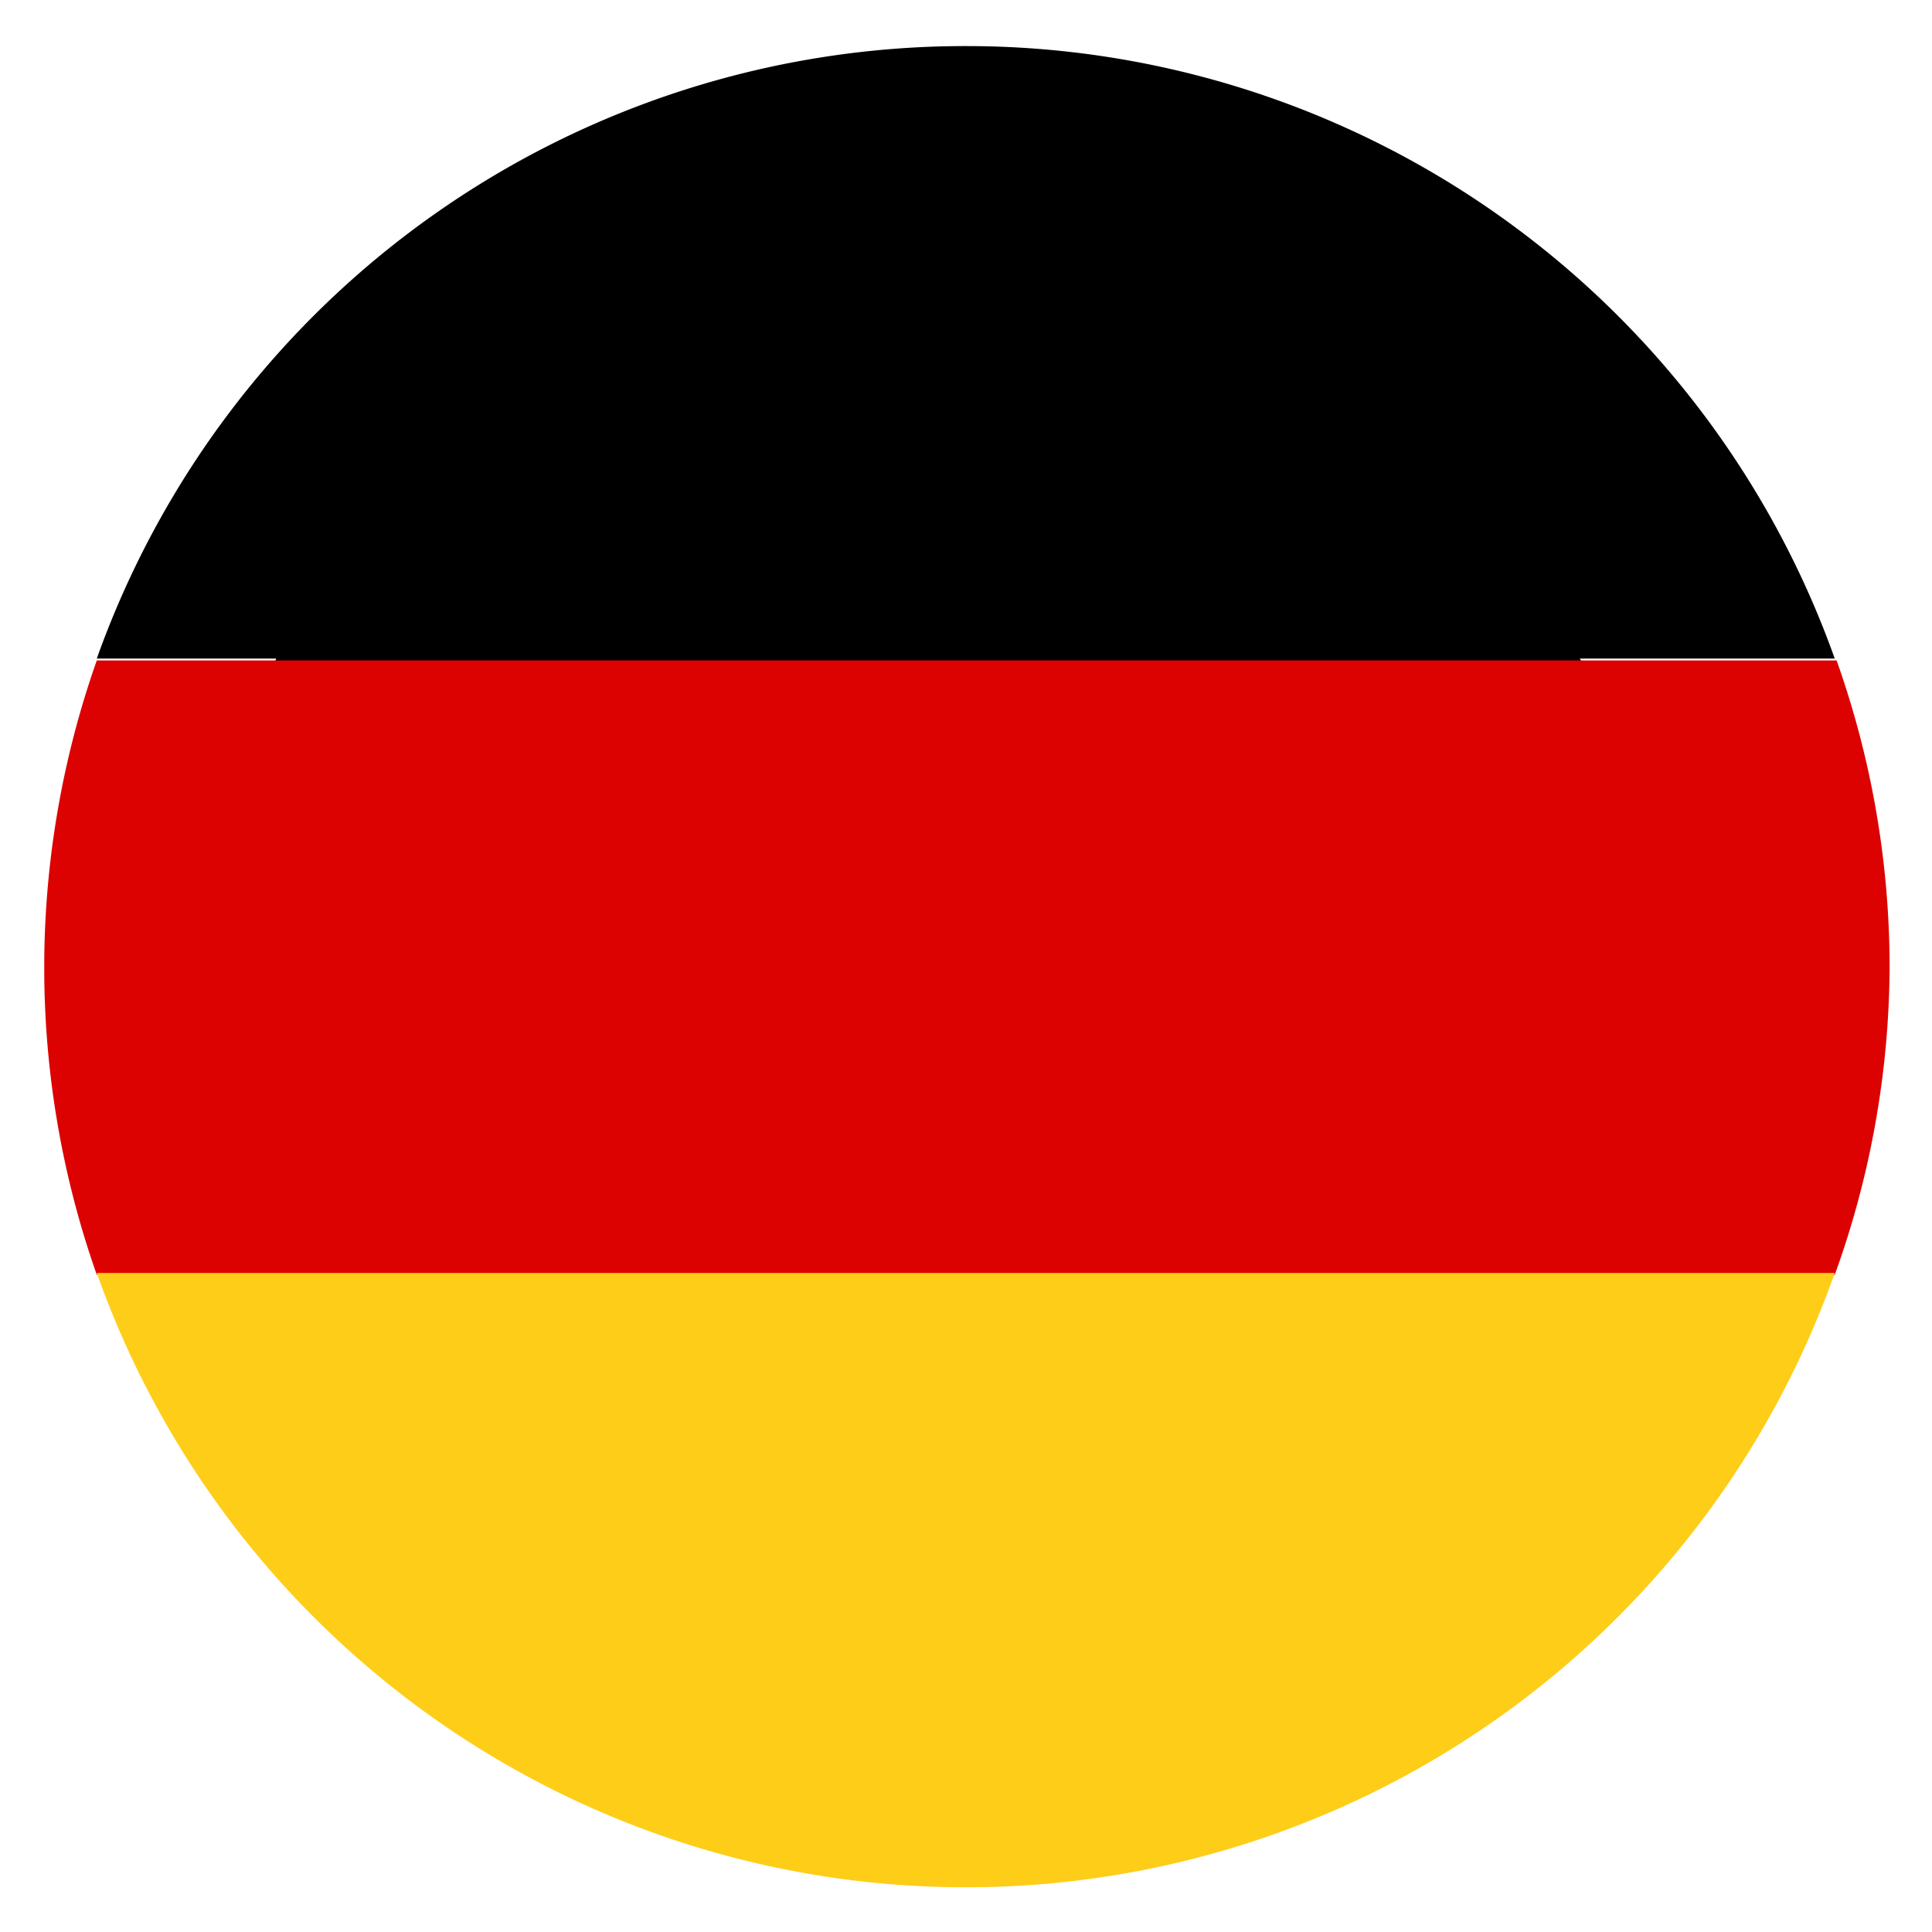
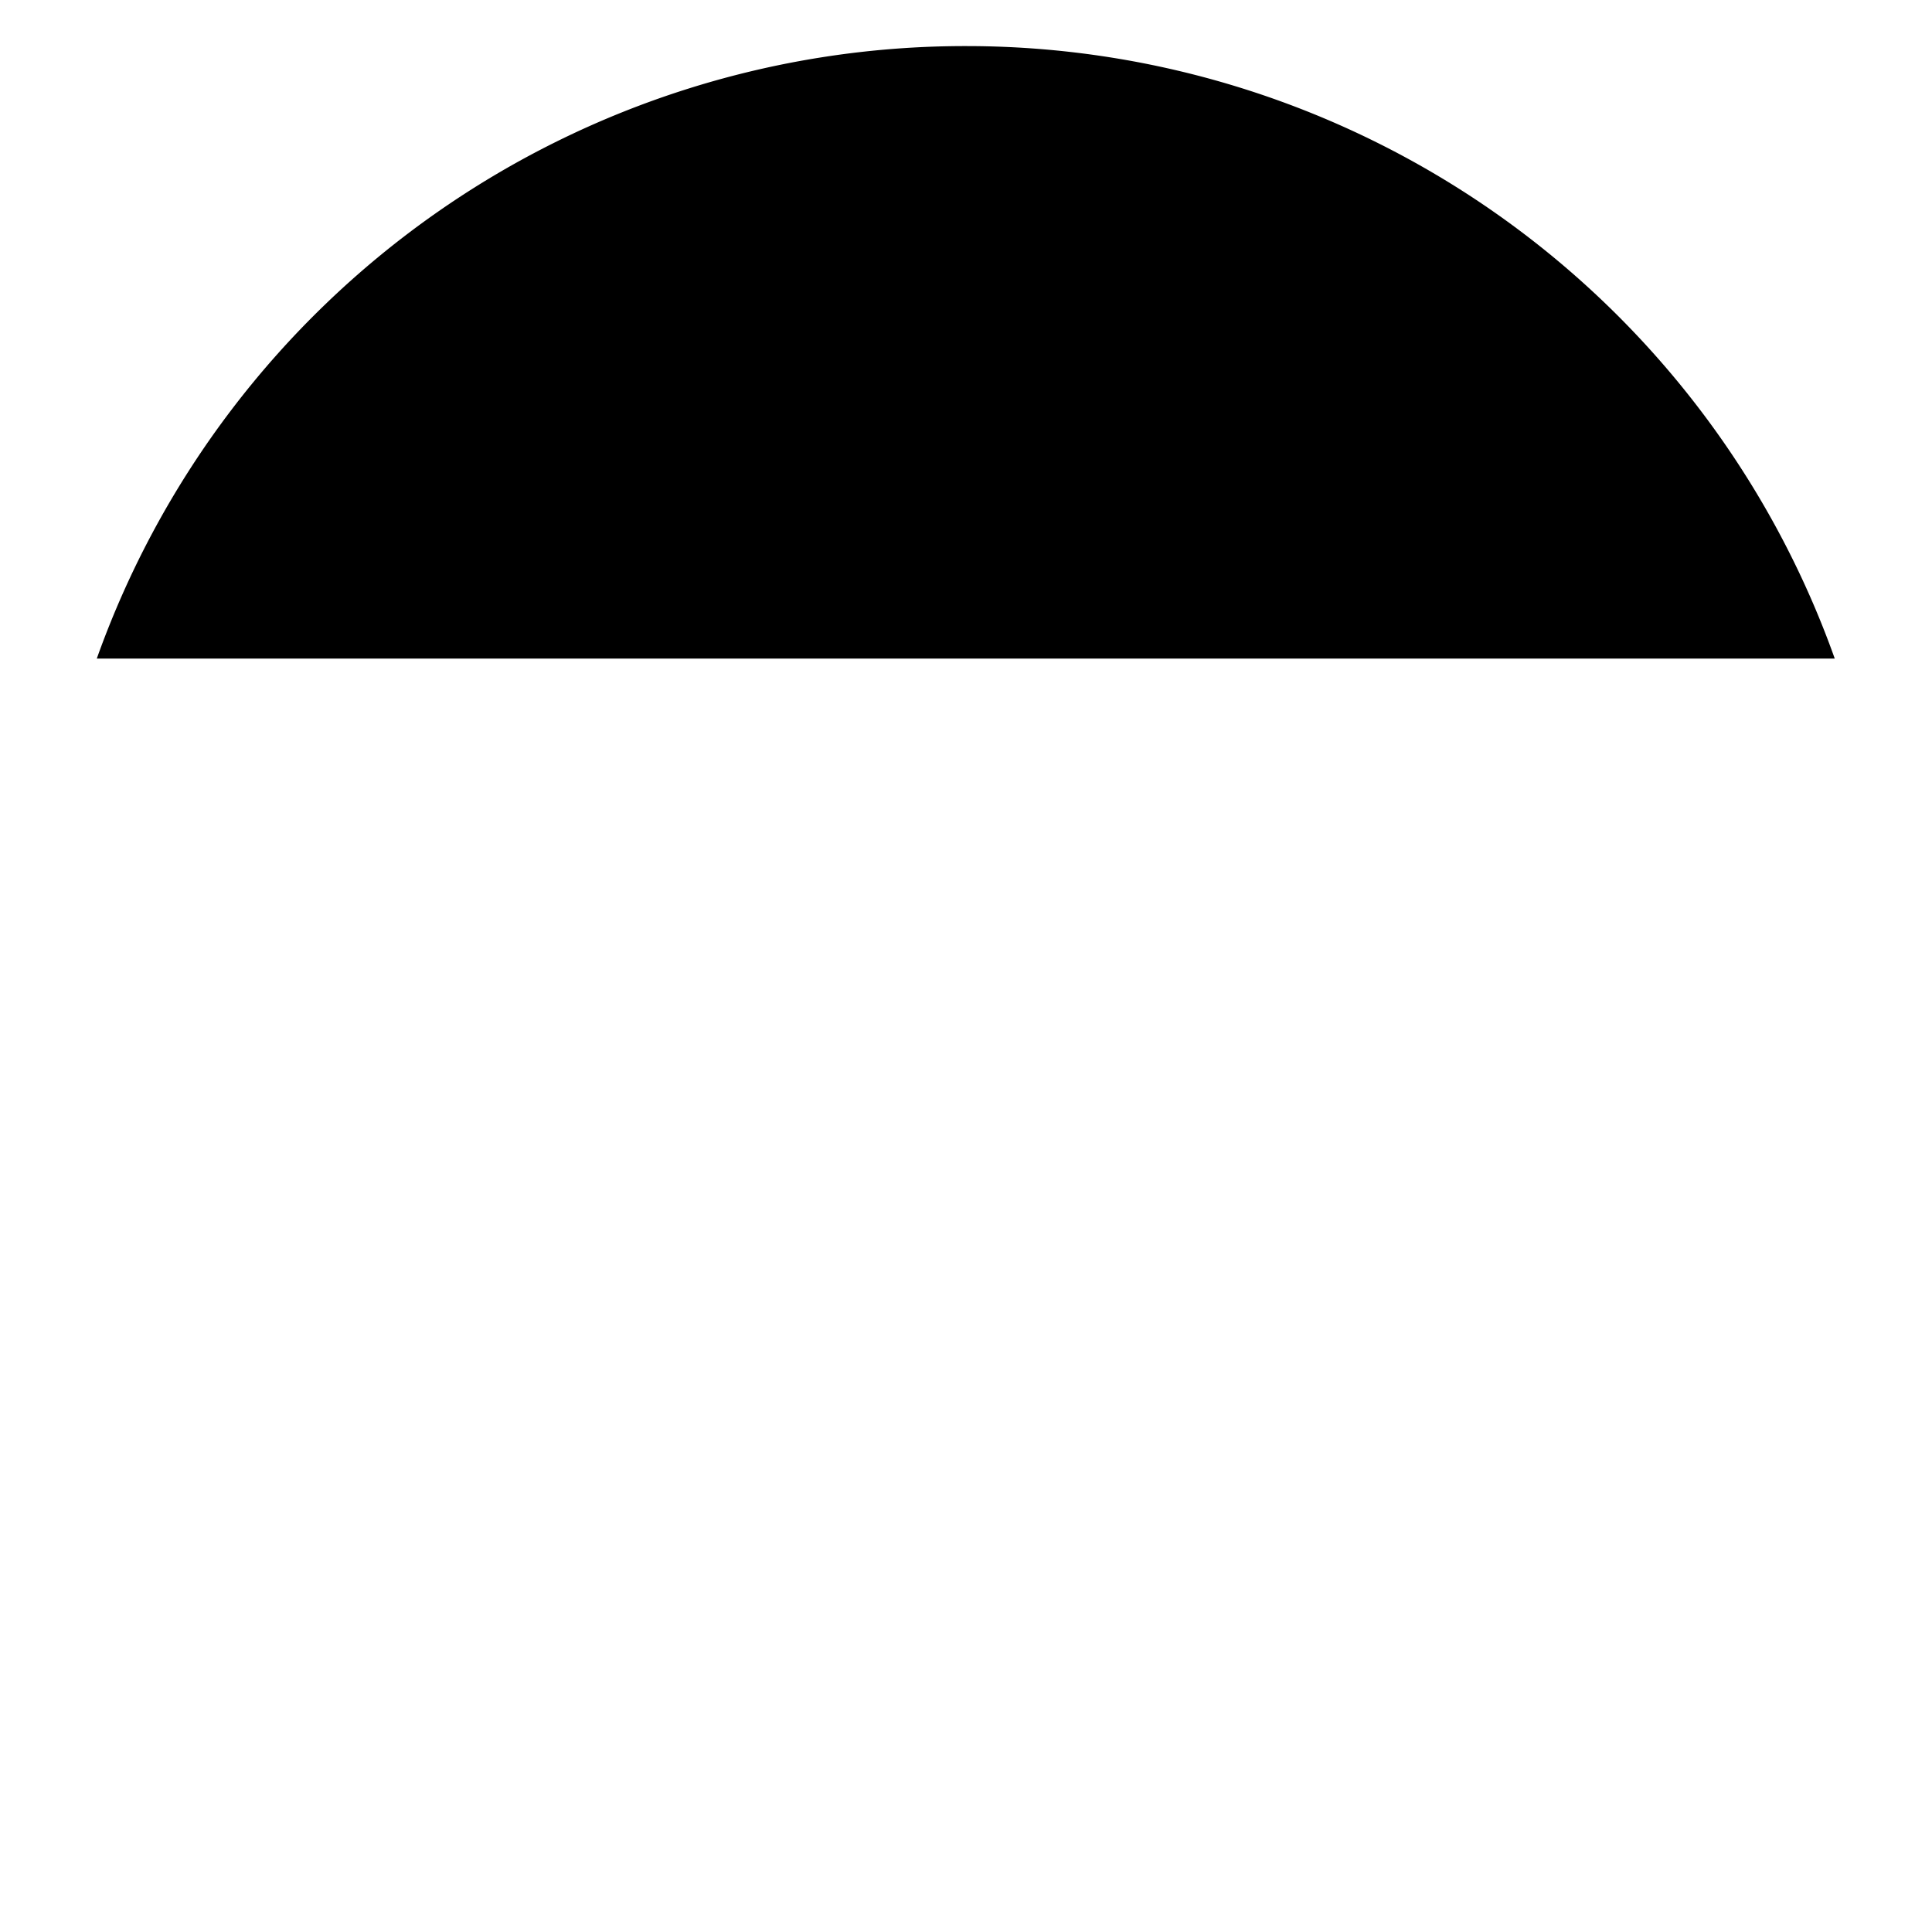
<svg xmlns="http://www.w3.org/2000/svg" id="Layer_1" data-name="Layer 1" viewBox="0 0 41.92 41.92">
  <defs>
    <style>.cls-1{fill:#dc0201;}.cls-2{fill:#fecd17;}</style>
  </defs>
-   <path d="M31.42,10.61c6.5,6.49,7.07,16.49,1.27,22.29s-15.81,5.23-22.3-1.26S3.33,15.14,9.13,9.34,24.93,4.11,31.42,10.61Z" />
  <path d="M21,1A20,20,0,0,0,2.1,14.29H39.81A20,20,0,0,0,21,1Z" />
-   <path class="cls-1" d="M41,21a19.89,19.89,0,0,0-1.15-6.67H2.1a20.05,20.05,0,0,0,0,13.33H39.81A19.87,19.87,0,0,0,41,21Z" />
-   <path class="cls-2" d="M2.1,27.62a20,20,0,0,0,37.71,0Z" />
</svg>